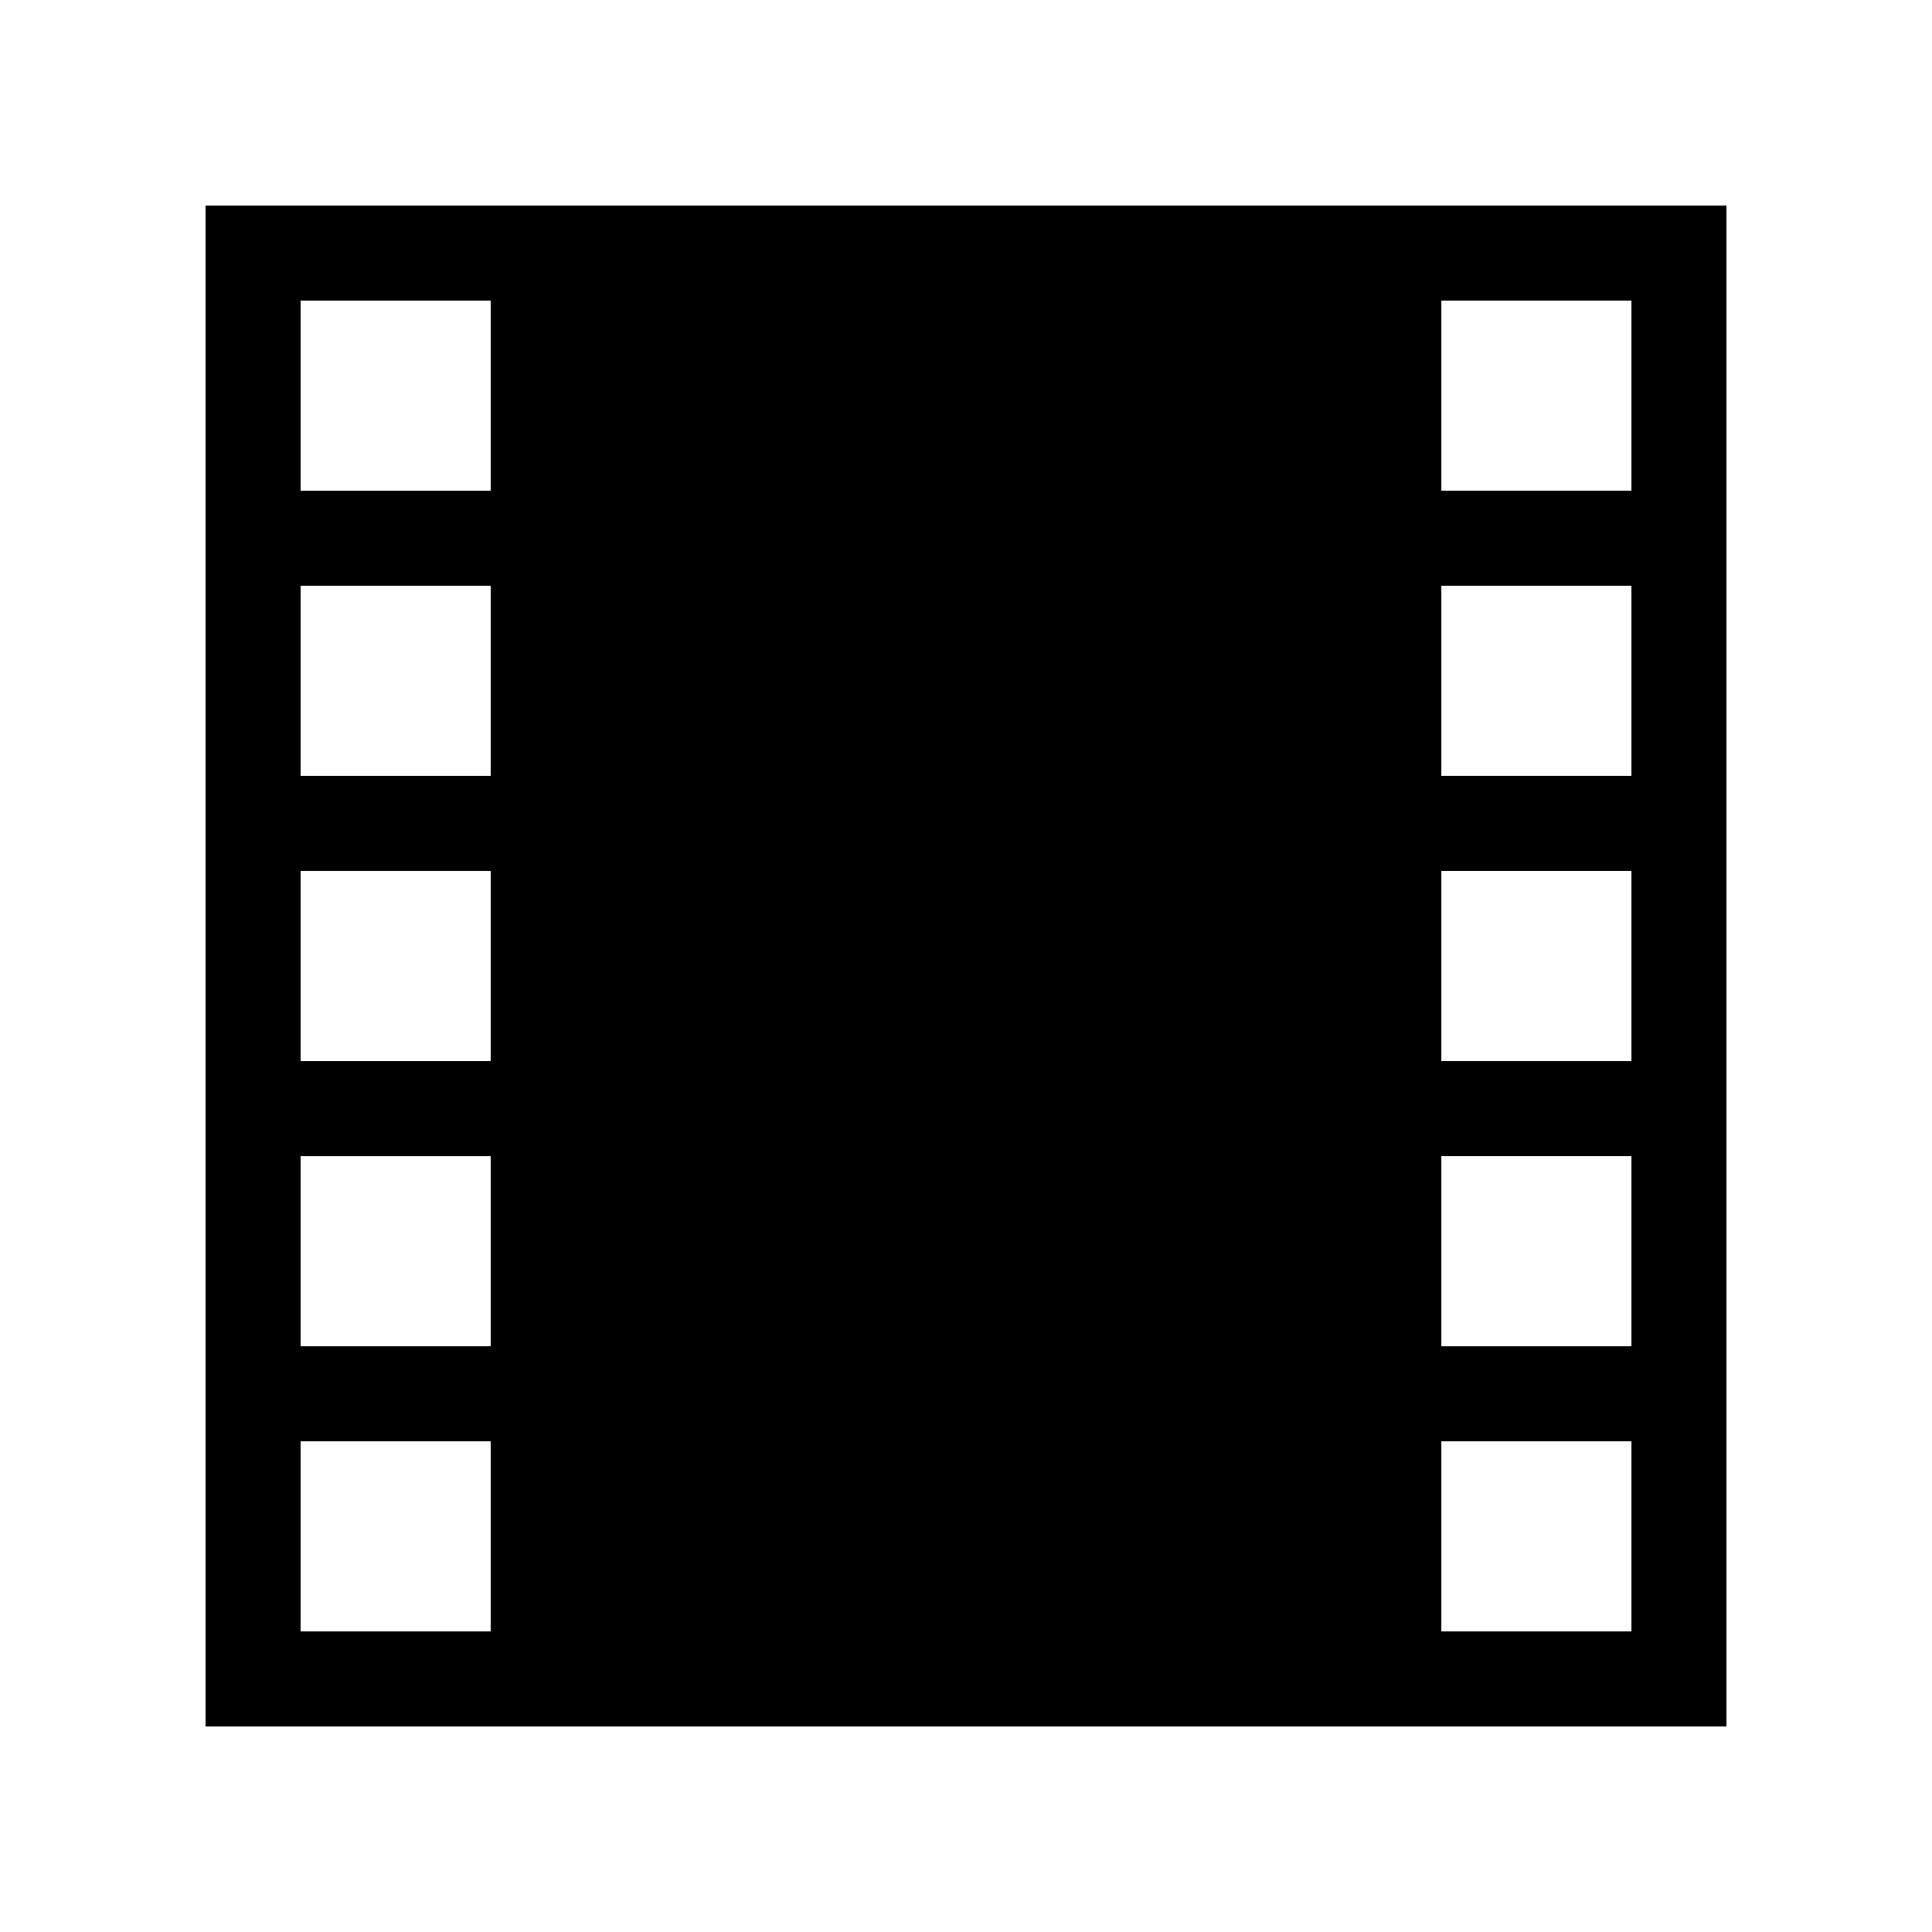
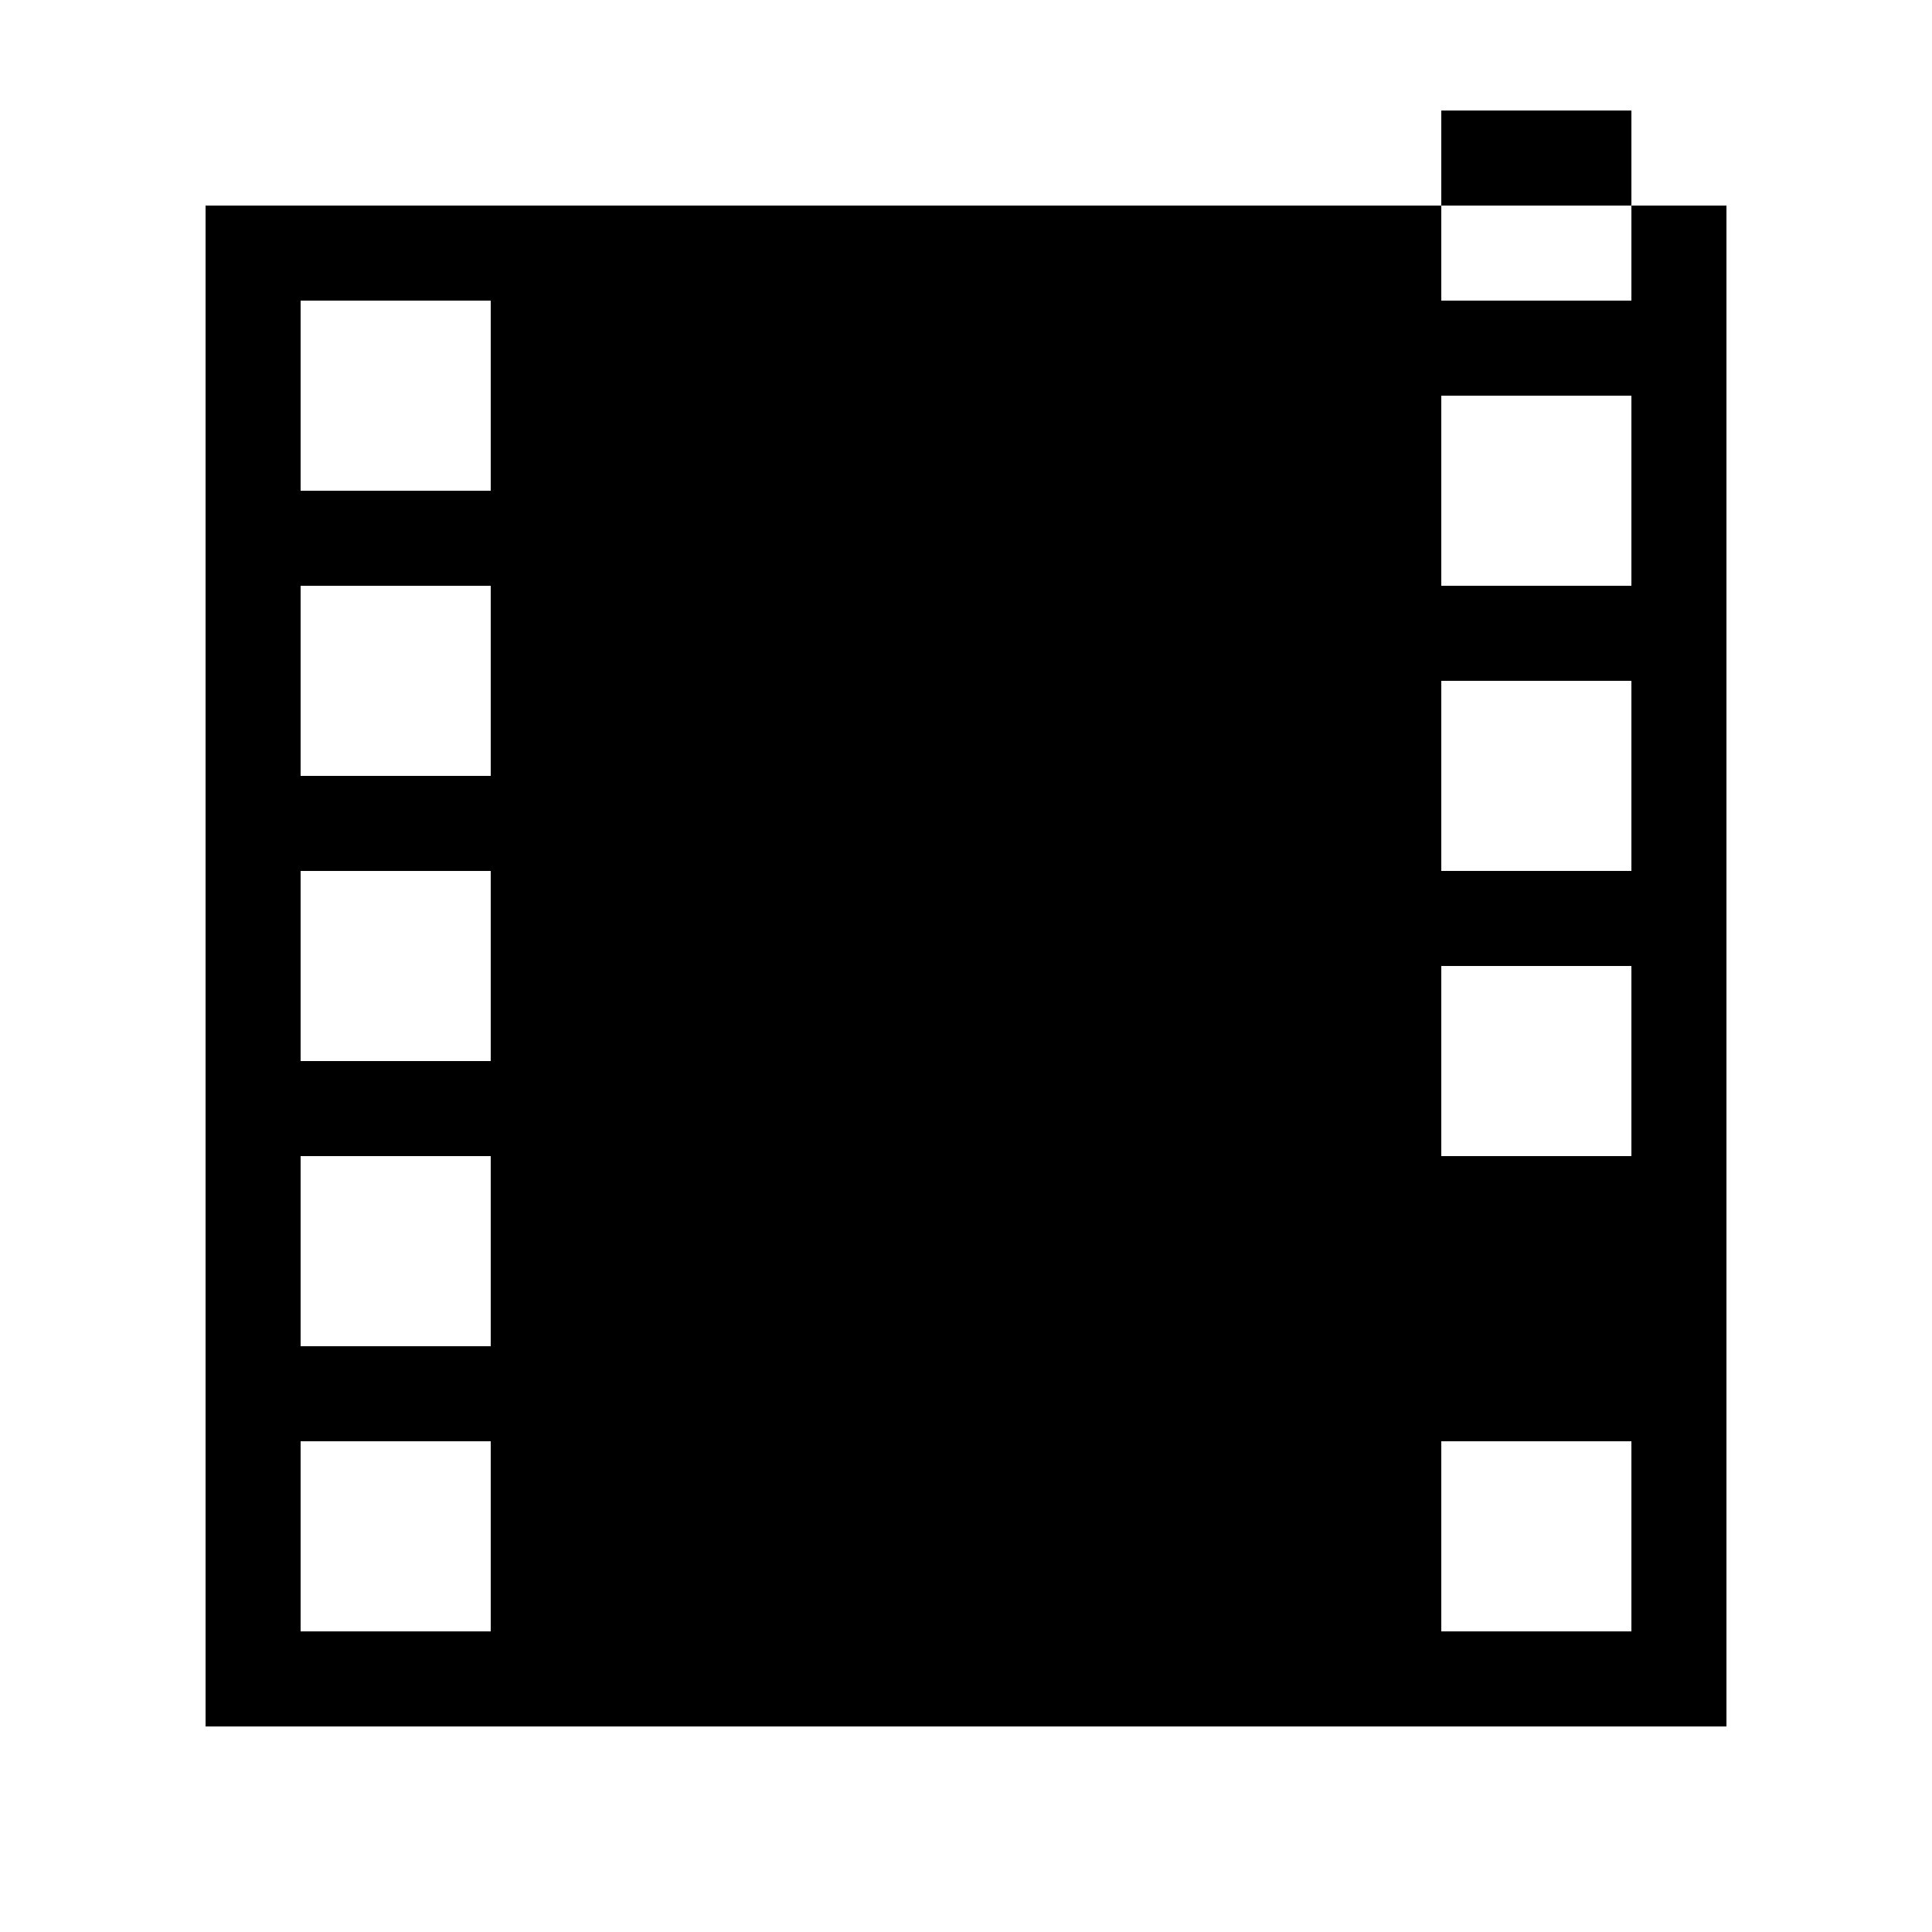
<svg xmlns="http://www.w3.org/2000/svg" fill="#000000" width="800px" height="800px" version="1.1" viewBox="144 144 512 512">
-   <path d="m198.48 198.48v403.05h403.05v-403.05zm25.188 25.188h50.383v50.383h-50.383zm0 75.574h50.383v50.379h-50.383zm0 75.57h50.383v50.379h-50.383zm0 75.57h50.383v50.383h-50.383zm50.383 125.95h-50.383v-50.383h50.383zm302.29 0h-50.383v-50.383h50.383zm0-75.57h-50.383v-50.383h50.383zm0-75.574h-50.383v-50.379h50.383zm0-75.57h-50.383v-50.379h50.383zm-50.383-75.57v-50.383h50.383v50.383z" />
+   <path d="m198.48 198.48v403.05h403.05v-403.05zm25.188 25.188h50.383v50.383h-50.383zm0 75.574h50.383v50.379h-50.383zm0 75.57h50.383v50.379h-50.383zm0 75.57h50.383v50.383h-50.383zm50.383 125.95h-50.383v-50.383h50.383zm302.29 0h-50.383v-50.383h50.383m0-75.57h-50.383v-50.383h50.383zm0-75.574h-50.383v-50.379h50.383zm0-75.57h-50.383v-50.379h50.383zm-50.383-75.57v-50.383h50.383v50.383z" />
</svg>